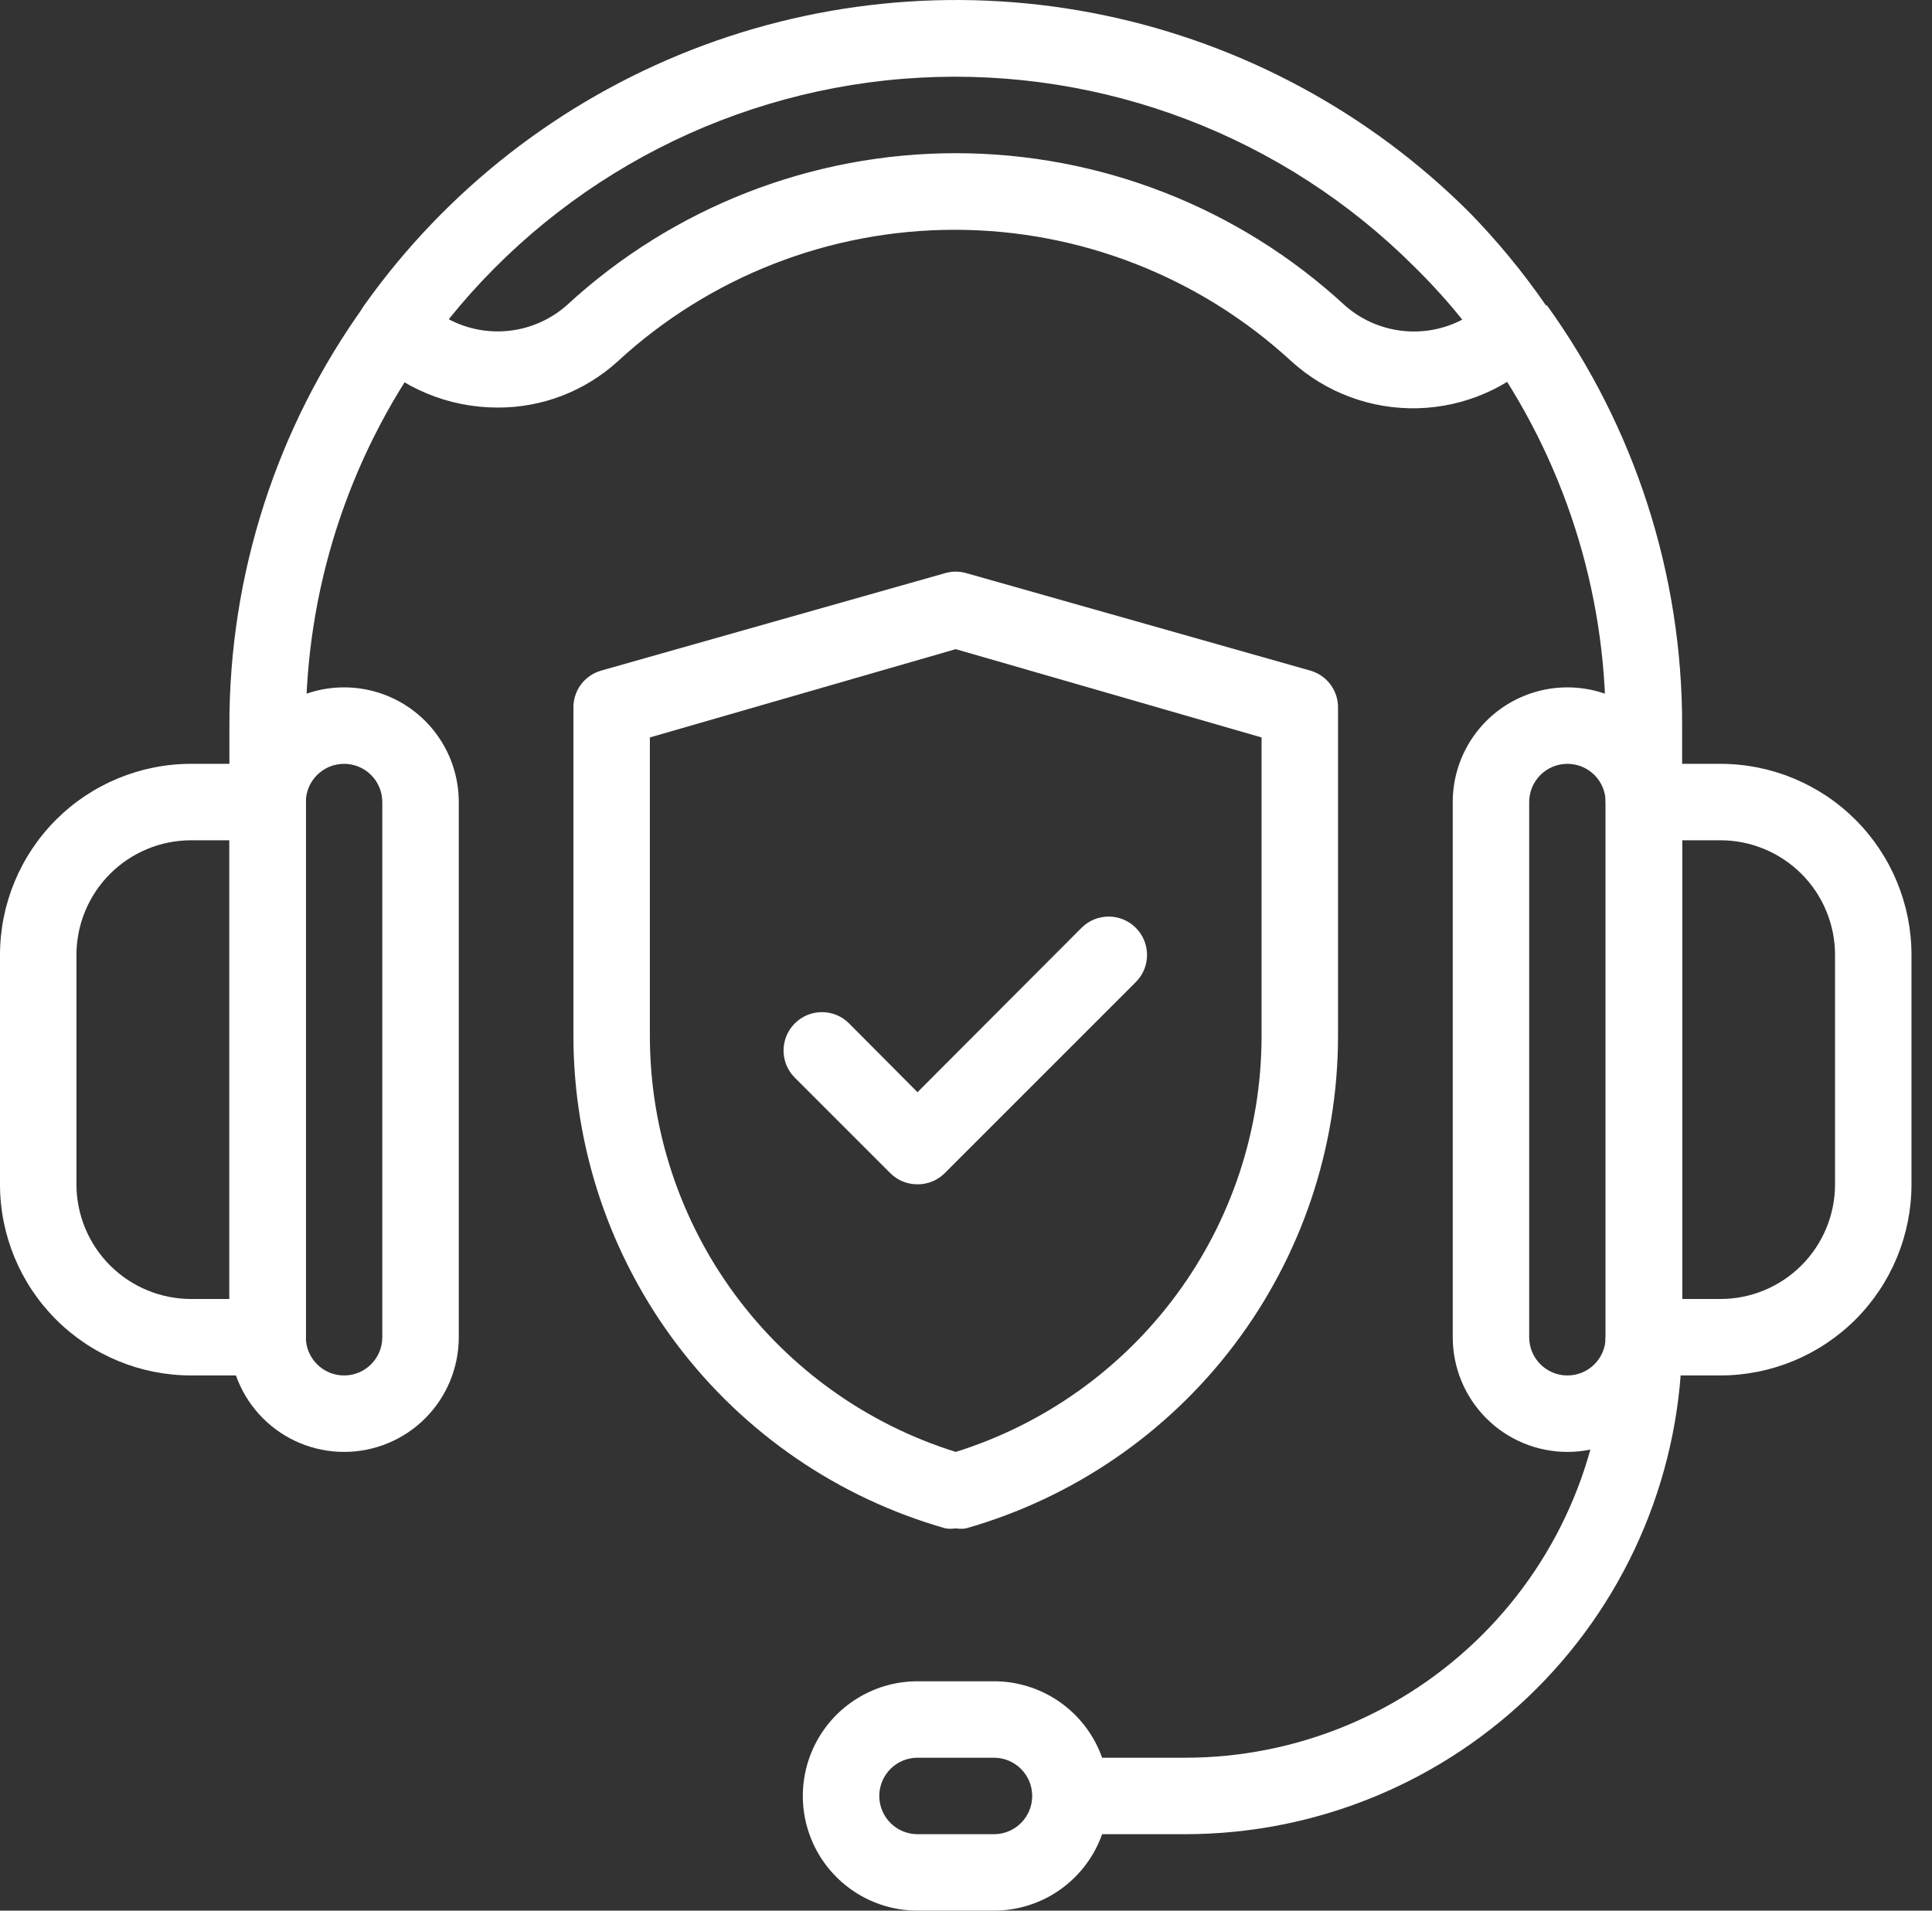
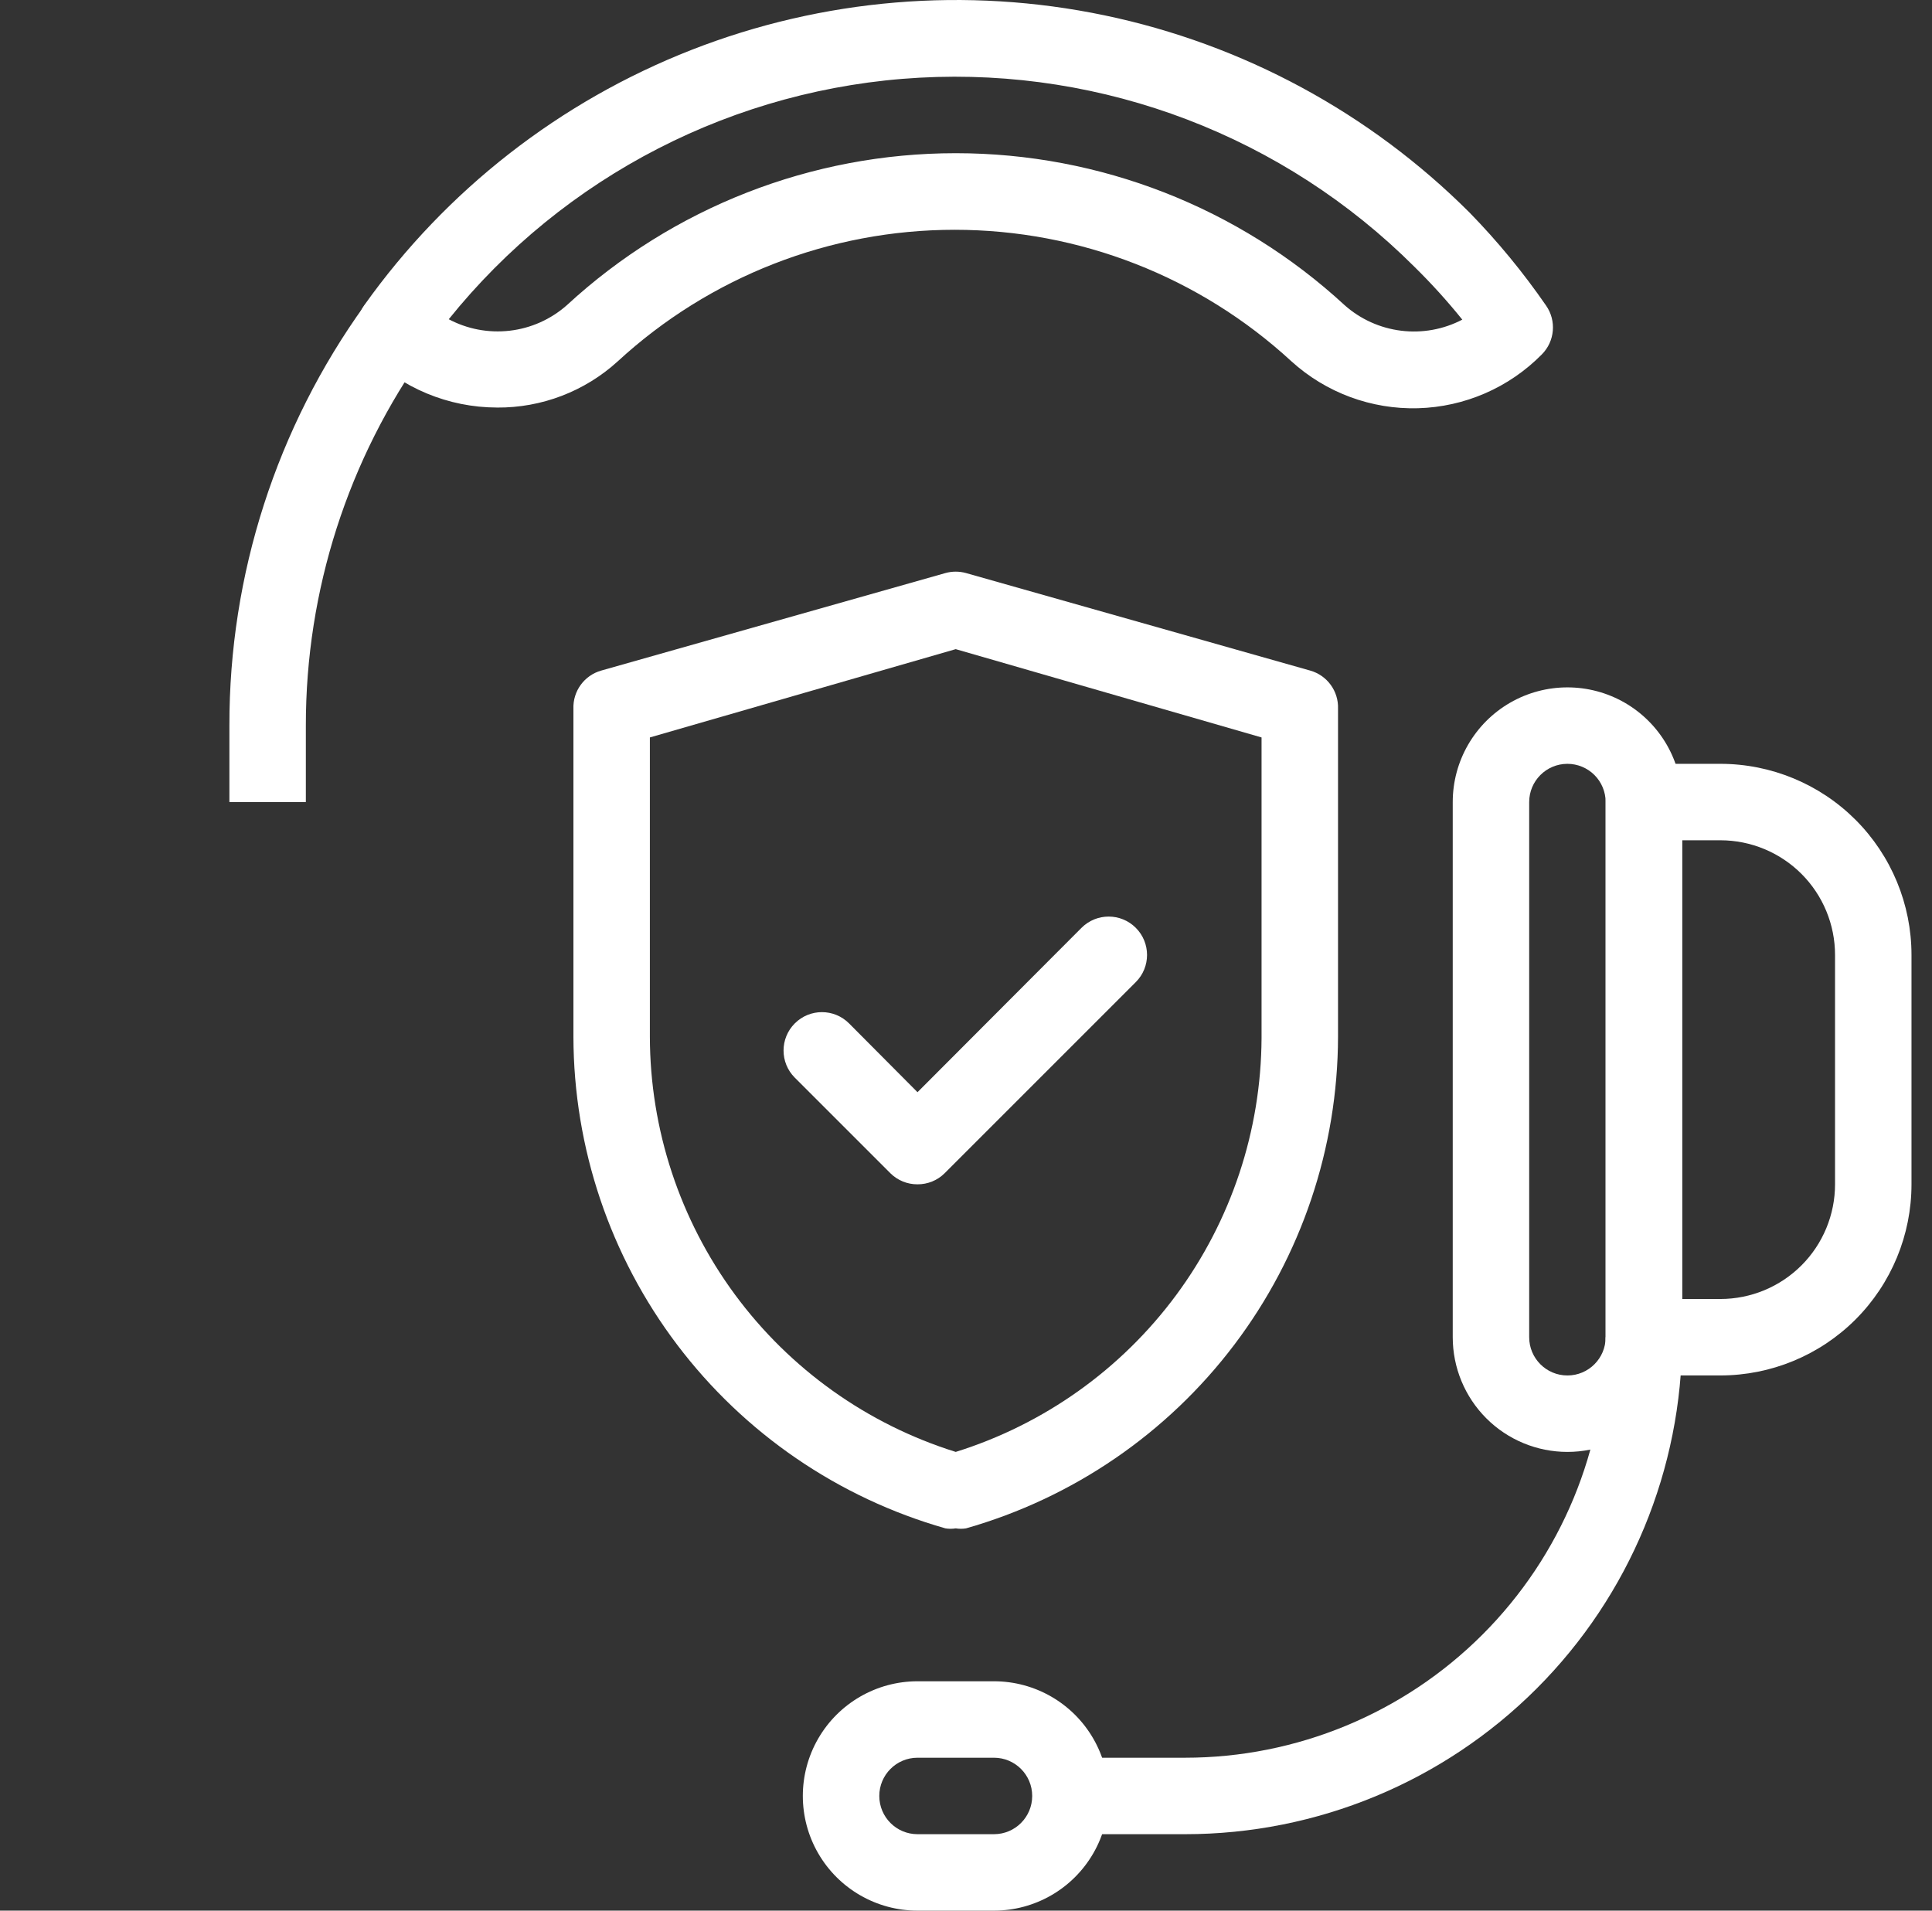
<svg xmlns="http://www.w3.org/2000/svg" width="91" height="90" viewBox="0 0 91 90" fill="none">
  <rect x="0" y="0" width="91" height="90" fill="#333333" stroke="none" />
-   <path d="M12.605 64.79H9.003C6.616 64.79 4.326 63.842 2.637 62.154C0.948 60.465 0 58.175 0 55.787V44.983C0 42.596 0.949 40.306 2.637 38.616C4.326 36.928 6.616 35.98 9.003 35.98H12.605C13.082 35.98 13.54 36.169 13.878 36.507C14.216 36.845 14.405 37.303 14.405 37.78V62.99C14.405 63.467 14.216 63.926 13.878 64.263C13.54 64.601 13.082 64.79 12.605 64.79ZM9.003 39.581C7.571 39.581 6.196 40.15 5.183 41.163C4.171 42.176 3.601 43.551 3.601 44.983V55.787C3.601 57.22 4.171 58.594 5.183 59.607C6.196 60.62 7.571 61.189 9.003 61.189H10.804V39.581L9.003 39.581Z" fill="white" />
-   <path d="M16.207 68.392C14.774 68.392 13.399 67.823 12.387 66.81C11.374 65.797 10.805 64.422 10.805 62.99V37.781C10.805 35.85 11.834 34.068 13.506 33.102C15.177 32.138 17.236 32.138 18.908 33.102C20.579 34.068 21.609 35.85 21.609 37.781V62.99C21.609 64.423 21.04 65.797 20.027 66.81C19.014 67.823 17.639 68.392 16.207 68.392H16.207ZM16.207 35.98C15.212 35.98 14.406 36.786 14.406 37.781V62.99C14.406 63.984 15.212 64.791 16.207 64.791C17.201 64.791 18.007 63.984 18.007 62.99V37.781C18.007 37.303 17.818 36.845 17.48 36.507C17.142 36.17 16.684 35.98 16.207 35.98Z" fill="white" />
  <path d="M81.031 64.79H77.43C76.435 64.79 75.629 63.984 75.629 62.99V37.78C75.629 36.786 76.435 35.98 77.43 35.98H81.031C83.418 35.98 85.709 36.928 87.398 38.616C89.086 40.305 90.034 42.596 90.034 44.983V55.787C90.034 58.175 89.086 60.465 87.398 62.154C85.709 63.842 83.418 64.79 81.031 64.79ZM79.23 61.189H81.031C82.463 61.189 83.838 60.62 84.851 59.607C85.864 58.594 86.433 57.22 86.433 55.787V44.983C86.433 43.551 85.864 42.176 84.851 41.163C83.838 40.151 82.463 39.581 81.031 39.581H79.23V61.189Z" fill="white" />
  <path d="M73.828 68.392C72.395 68.392 71.02 67.823 70.008 66.81C68.995 65.797 68.426 64.422 68.426 62.99V37.781C68.426 35.85 69.456 34.068 71.127 33.102C72.798 32.138 74.858 32.138 76.529 33.102C78.2 34.068 79.23 35.85 79.23 37.781V62.99C79.23 64.423 78.661 65.797 77.648 66.81C76.635 67.823 75.26 68.392 73.828 68.392H73.828ZM73.828 35.98C72.833 35.98 72.027 36.786 72.027 37.781V62.99C72.027 63.984 72.833 64.791 73.828 64.791C74.822 64.791 75.628 63.984 75.628 62.99V37.781C75.628 37.303 75.439 36.845 75.101 36.507C74.763 36.17 74.305 35.98 73.828 35.98Z" fill="white" />
  <path d="M14.406 37.78H10.805V34.179C10.793 27.07 13.024 20.139 17.18 14.372L20.097 16.46H20.096C16.39 21.625 14.4 27.823 14.406 34.179L14.406 37.78Z" fill="white" />
-   <path d="M79.231 37.78H75.629V34.179C75.643 27.81 73.652 21.598 69.939 16.425L72.856 14.372C77.011 20.139 79.242 27.07 79.231 34.179L79.231 37.78Z" fill="white" />
  <path d="M23.409 19.197C21.118 19.193 18.923 18.28 17.304 16.659C16.715 16.029 16.655 15.07 17.161 14.372C21.017 8.954 26.37 4.778 32.564 2.353C38.757 -0.07 45.522 -0.637 52.032 0.724C58.542 2.085 64.514 5.313 69.219 10.014C70.54 11.368 71.745 12.832 72.82 14.39C73.321 15.104 73.238 16.076 72.622 16.695C71.078 18.261 68.988 19.169 66.79 19.23C64.592 19.29 62.455 18.498 60.827 17.019C56.505 13.035 50.842 10.824 44.963 10.824C39.085 10.824 33.422 13.035 29.099 17.019C27.544 18.436 25.513 19.214 23.409 19.198L23.409 19.197ZM21.104 15.02C21.991 15.5 23.005 15.694 24.006 15.578C25.008 15.463 25.95 15.041 26.704 14.372C31.693 9.77 38.231 7.216 45.017 7.216C51.803 7.216 58.341 9.77 63.33 14.372C64.075 15.036 65.005 15.456 65.997 15.578C66.987 15.7 67.992 15.519 68.876 15.056C68.174 14.184 67.423 13.355 66.625 12.571C60.475 6.426 52.001 3.185 43.319 3.659C34.637 4.134 26.567 8.277 21.122 15.056L21.104 15.02Z" fill="white" />
  <path d="M55.822 86.399H50.42V82.797H55.822C61.075 82.797 66.113 80.71 69.828 76.996C73.543 73.281 75.629 68.243 75.629 62.99H79.231C79.231 69.198 76.764 75.153 72.375 79.543C67.985 83.933 62.03 86.399 55.822 86.399Z" fill="white" />
  <path d="M46.818 90H43.216C41.286 90 39.503 88.97 38.538 87.299C37.573 85.628 37.573 83.568 38.538 81.897C39.503 80.226 41.286 79.196 43.216 79.196H46.818C48.748 79.196 50.531 80.226 51.496 81.897C52.461 83.568 52.461 85.628 51.496 87.299C50.531 88.97 48.748 90 46.818 90ZM43.216 82.797C42.222 82.797 41.416 83.604 41.416 84.598C41.416 85.593 42.222 86.399 43.216 86.399H46.818C47.812 86.399 48.618 85.593 48.618 84.598C48.618 83.604 47.812 82.797 46.818 82.797H43.216Z" fill="white" />
  <path d="M45.016 71.993C44.855 72.02 44.69 72.02 44.529 71.993C39.492 70.558 35.057 67.523 31.896 63.345C28.735 59.168 27.02 54.075 27.009 48.837V33.386C26.979 32.555 27.522 31.81 28.323 31.586L44.529 26.994C44.848 26.905 45.184 26.905 45.502 26.994L61.708 31.586C62.51 31.81 63.053 32.555 63.023 33.386V48.837C63.012 54.075 61.297 59.168 58.136 63.345C54.975 67.523 50.54 70.558 45.502 71.993C45.341 72.02 45.176 72.02 45.016 71.993H45.016ZM30.61 34.737V48.837C30.619 53.204 32.02 57.456 34.611 60.973C37.202 64.49 40.846 67.089 45.016 68.392C49.173 67.093 52.81 64.505 55.4 61.003C57.99 57.5 59.398 53.264 59.421 48.908V34.737L45.016 30.578L30.61 34.737Z" fill="white" />
  <path d="M43.216 55.787C42.738 55.79 42.277 55.602 41.938 55.265L37.436 50.763C36.73 50.057 36.73 48.913 37.436 48.207C38.142 47.5 39.287 47.5 39.992 48.207L43.216 51.448L50.941 43.705C51.647 42.998 52.792 42.998 53.498 43.705C54.204 44.411 54.204 45.556 53.498 46.261L44.494 55.265C44.155 55.602 43.694 55.79 43.216 55.787H43.216Z" fill="white" />
</svg>